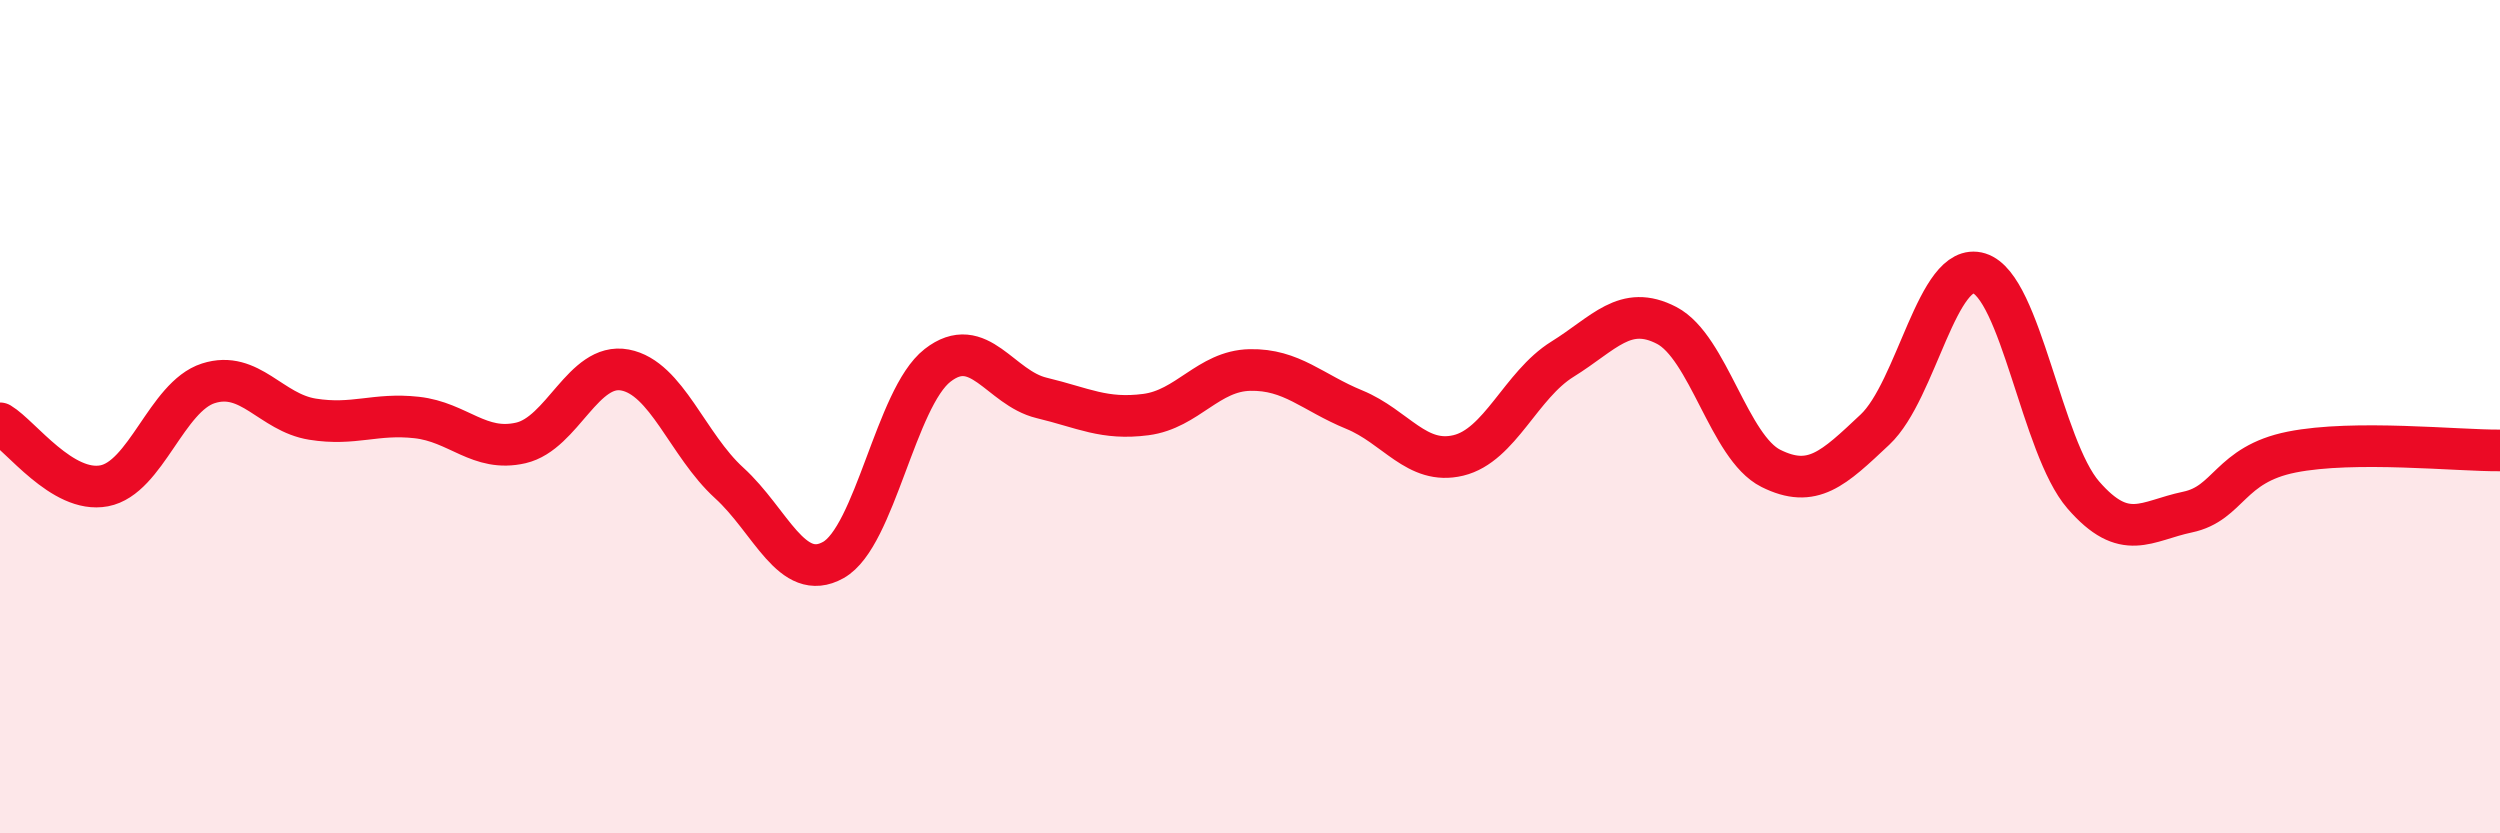
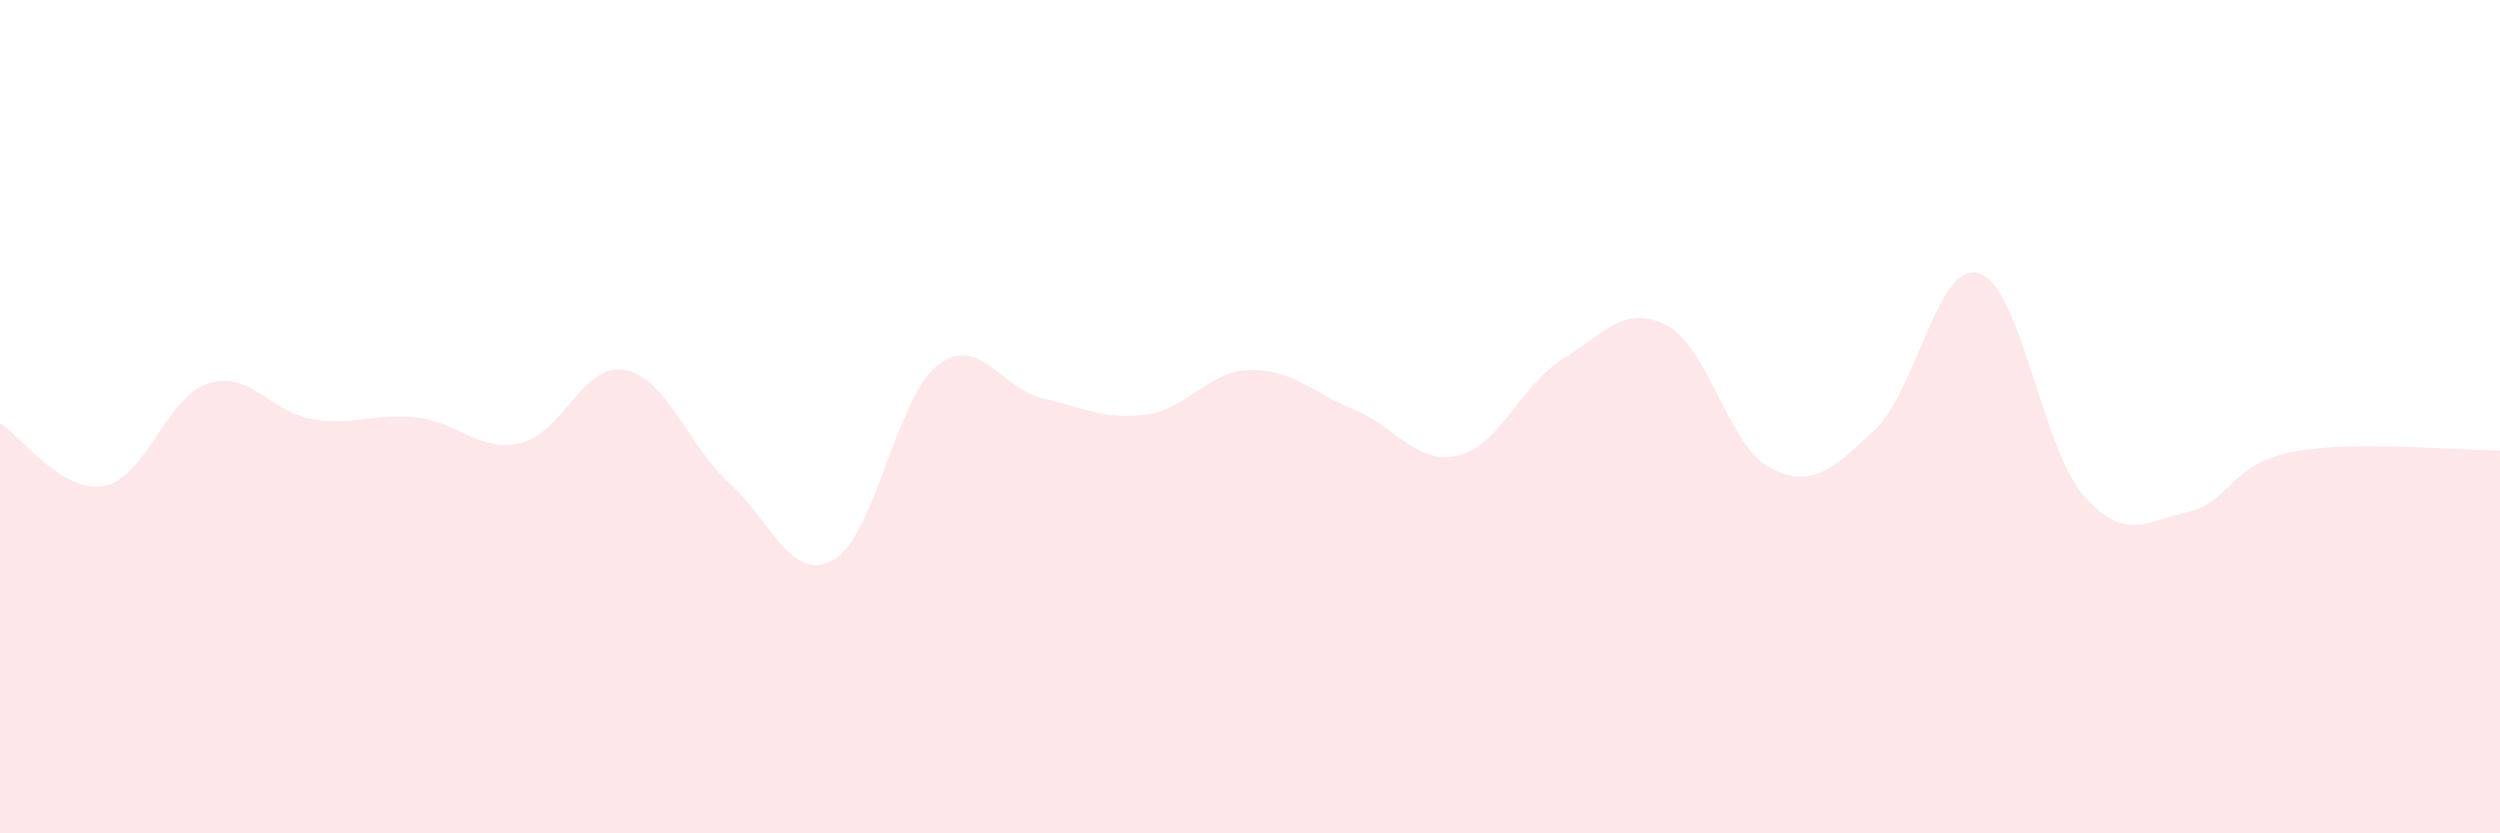
<svg xmlns="http://www.w3.org/2000/svg" width="60" height="20" viewBox="0 0 60 20">
  <path d="M 0,10.16 C 0.5,10.46 1.5,11.85 2.5,11.66 C 3.5,11.47 4,9.52 5,9.2 C 6,8.88 6.5,9.9 7.5,10.06 C 8.5,10.22 9,9.91 10,10.02 C 11,10.13 11.5,10.86 12.5,10.63 C 13.5,10.4 14,8.69 15,8.88 C 16,9.07 16.5,10.68 17.5,11.59 C 18.5,12.5 19,14 20,13.44 C 21,12.88 21.5,9.55 22.5,8.77 C 23.5,7.99 24,9.31 25,9.55 C 26,9.79 26.5,10.08 27.5,9.95 C 28.5,9.82 29,8.9 30,8.88 C 31,8.86 31.5,9.42 32.5,9.83 C 33.5,10.24 34,11.17 35,10.93 C 36,10.69 36.5,9.24 37.5,8.62 C 38.5,8 39,7.29 40,7.81 C 41,8.33 41.5,10.74 42.5,11.24 C 43.5,11.74 44,11.25 45,10.31 C 46,9.37 46.5,6.25 47.5,6.56 C 48.5,6.87 49,10.73 50,11.88 C 51,13.03 51.5,12.5 52.5,12.29 C 53.5,12.08 53.5,11.15 55,10.85 C 56.5,10.55 59,10.82 60,10.81L60 20L0 20Z" fill="#EB0A25" opacity="0.1" stroke-linecap="round" stroke-linejoin="round" />
-   <path d="M 0,10.16 C 0.5,10.46 1.5,11.85 2.5,11.66 C 3.5,11.47 4,9.52 5,9.2 C 6,8.88 6.5,9.9 7.5,10.06 C 8.5,10.22 9,9.91 10,10.02 C 11,10.13 11.5,10.86 12.5,10.63 C 13.5,10.4 14,8.69 15,8.88 C 16,9.07 16.5,10.68 17.5,11.59 C 18.5,12.5 19,14 20,13.44 C 21,12.88 21.5,9.55 22.5,8.77 C 23.5,7.99 24,9.31 25,9.55 C 26,9.79 26.5,10.08 27.5,9.95 C 28.5,9.82 29,8.9 30,8.88 C 31,8.86 31.5,9.42 32.5,9.83 C 33.5,10.24 34,11.17 35,10.93 C 36,10.69 36.5,9.24 37.5,8.62 C 38.5,8 39,7.29 40,7.81 C 41,8.33 41.5,10.74 42.5,11.24 C 43.5,11.74 44,11.25 45,10.31 C 46,9.37 46.5,6.25 47.5,6.56 C 48.5,6.87 49,10.73 50,11.88 C 51,13.03 51.5,12.5 52.5,12.29 C 53.5,12.08 53.5,11.15 55,10.85 C 56.5,10.55 59,10.82 60,10.81" stroke="#EB0A25" stroke-width="1" fill="none" stroke-linecap="round" stroke-linejoin="round" />
</svg>